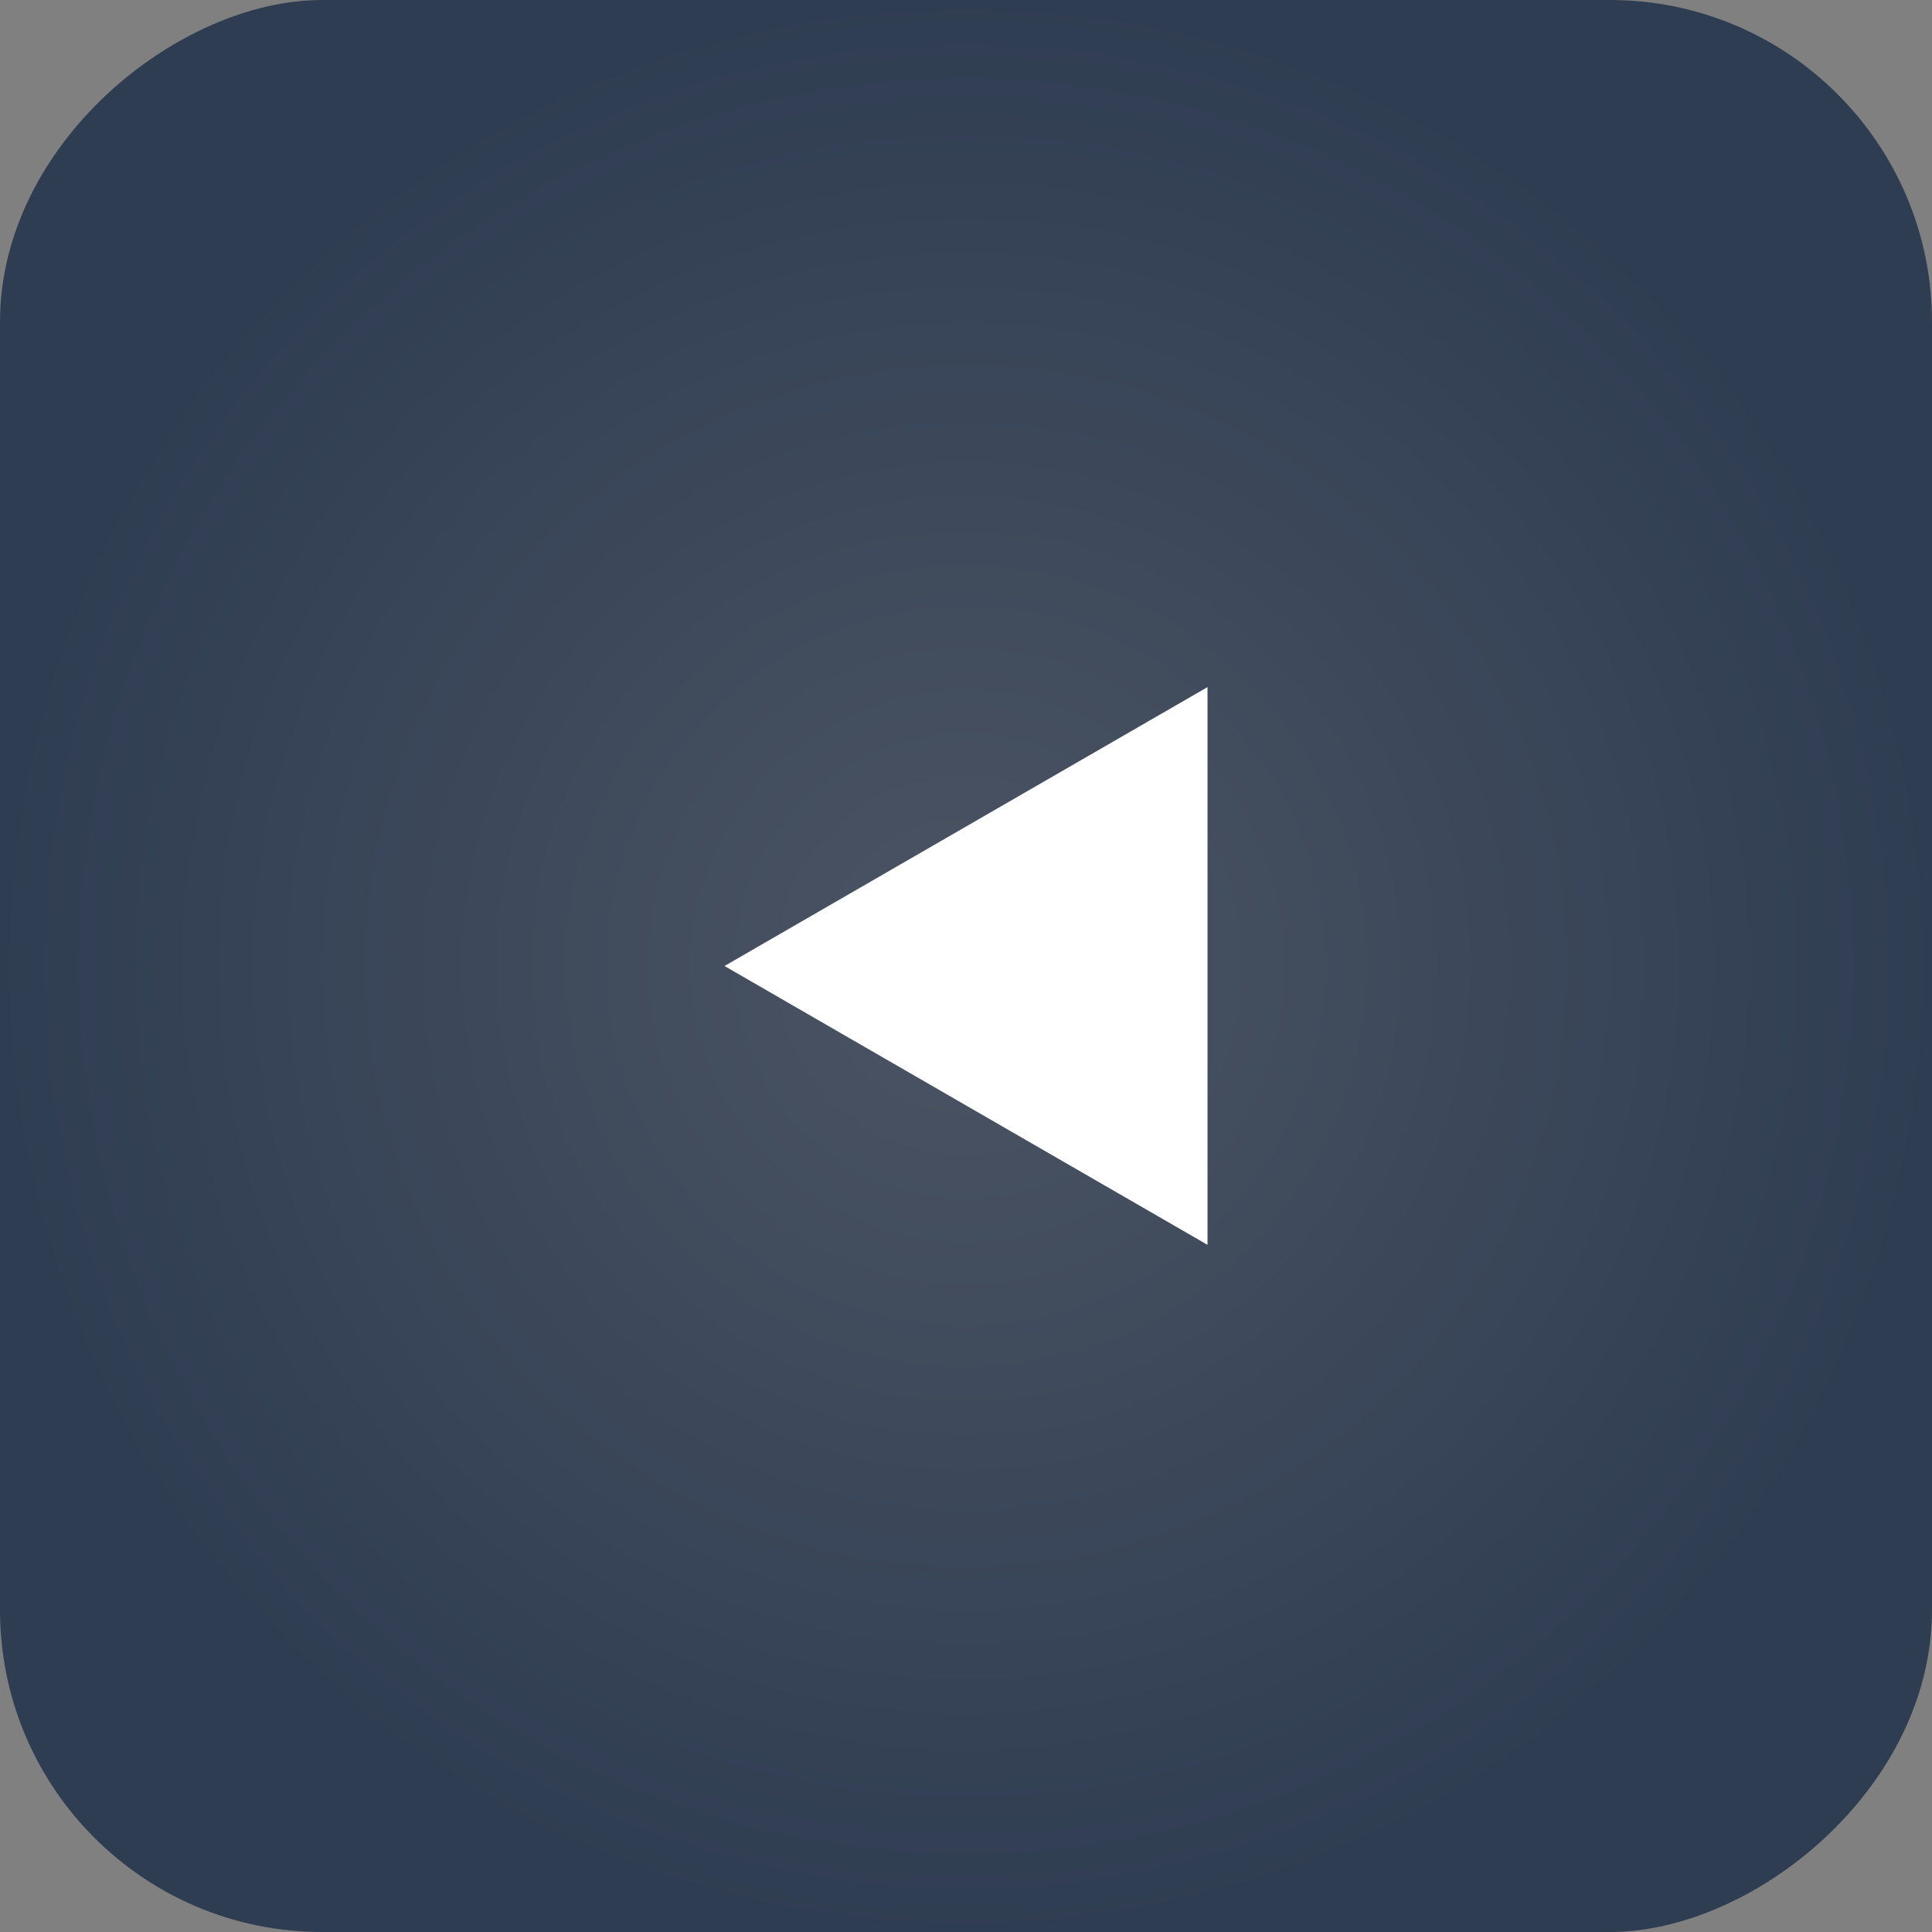
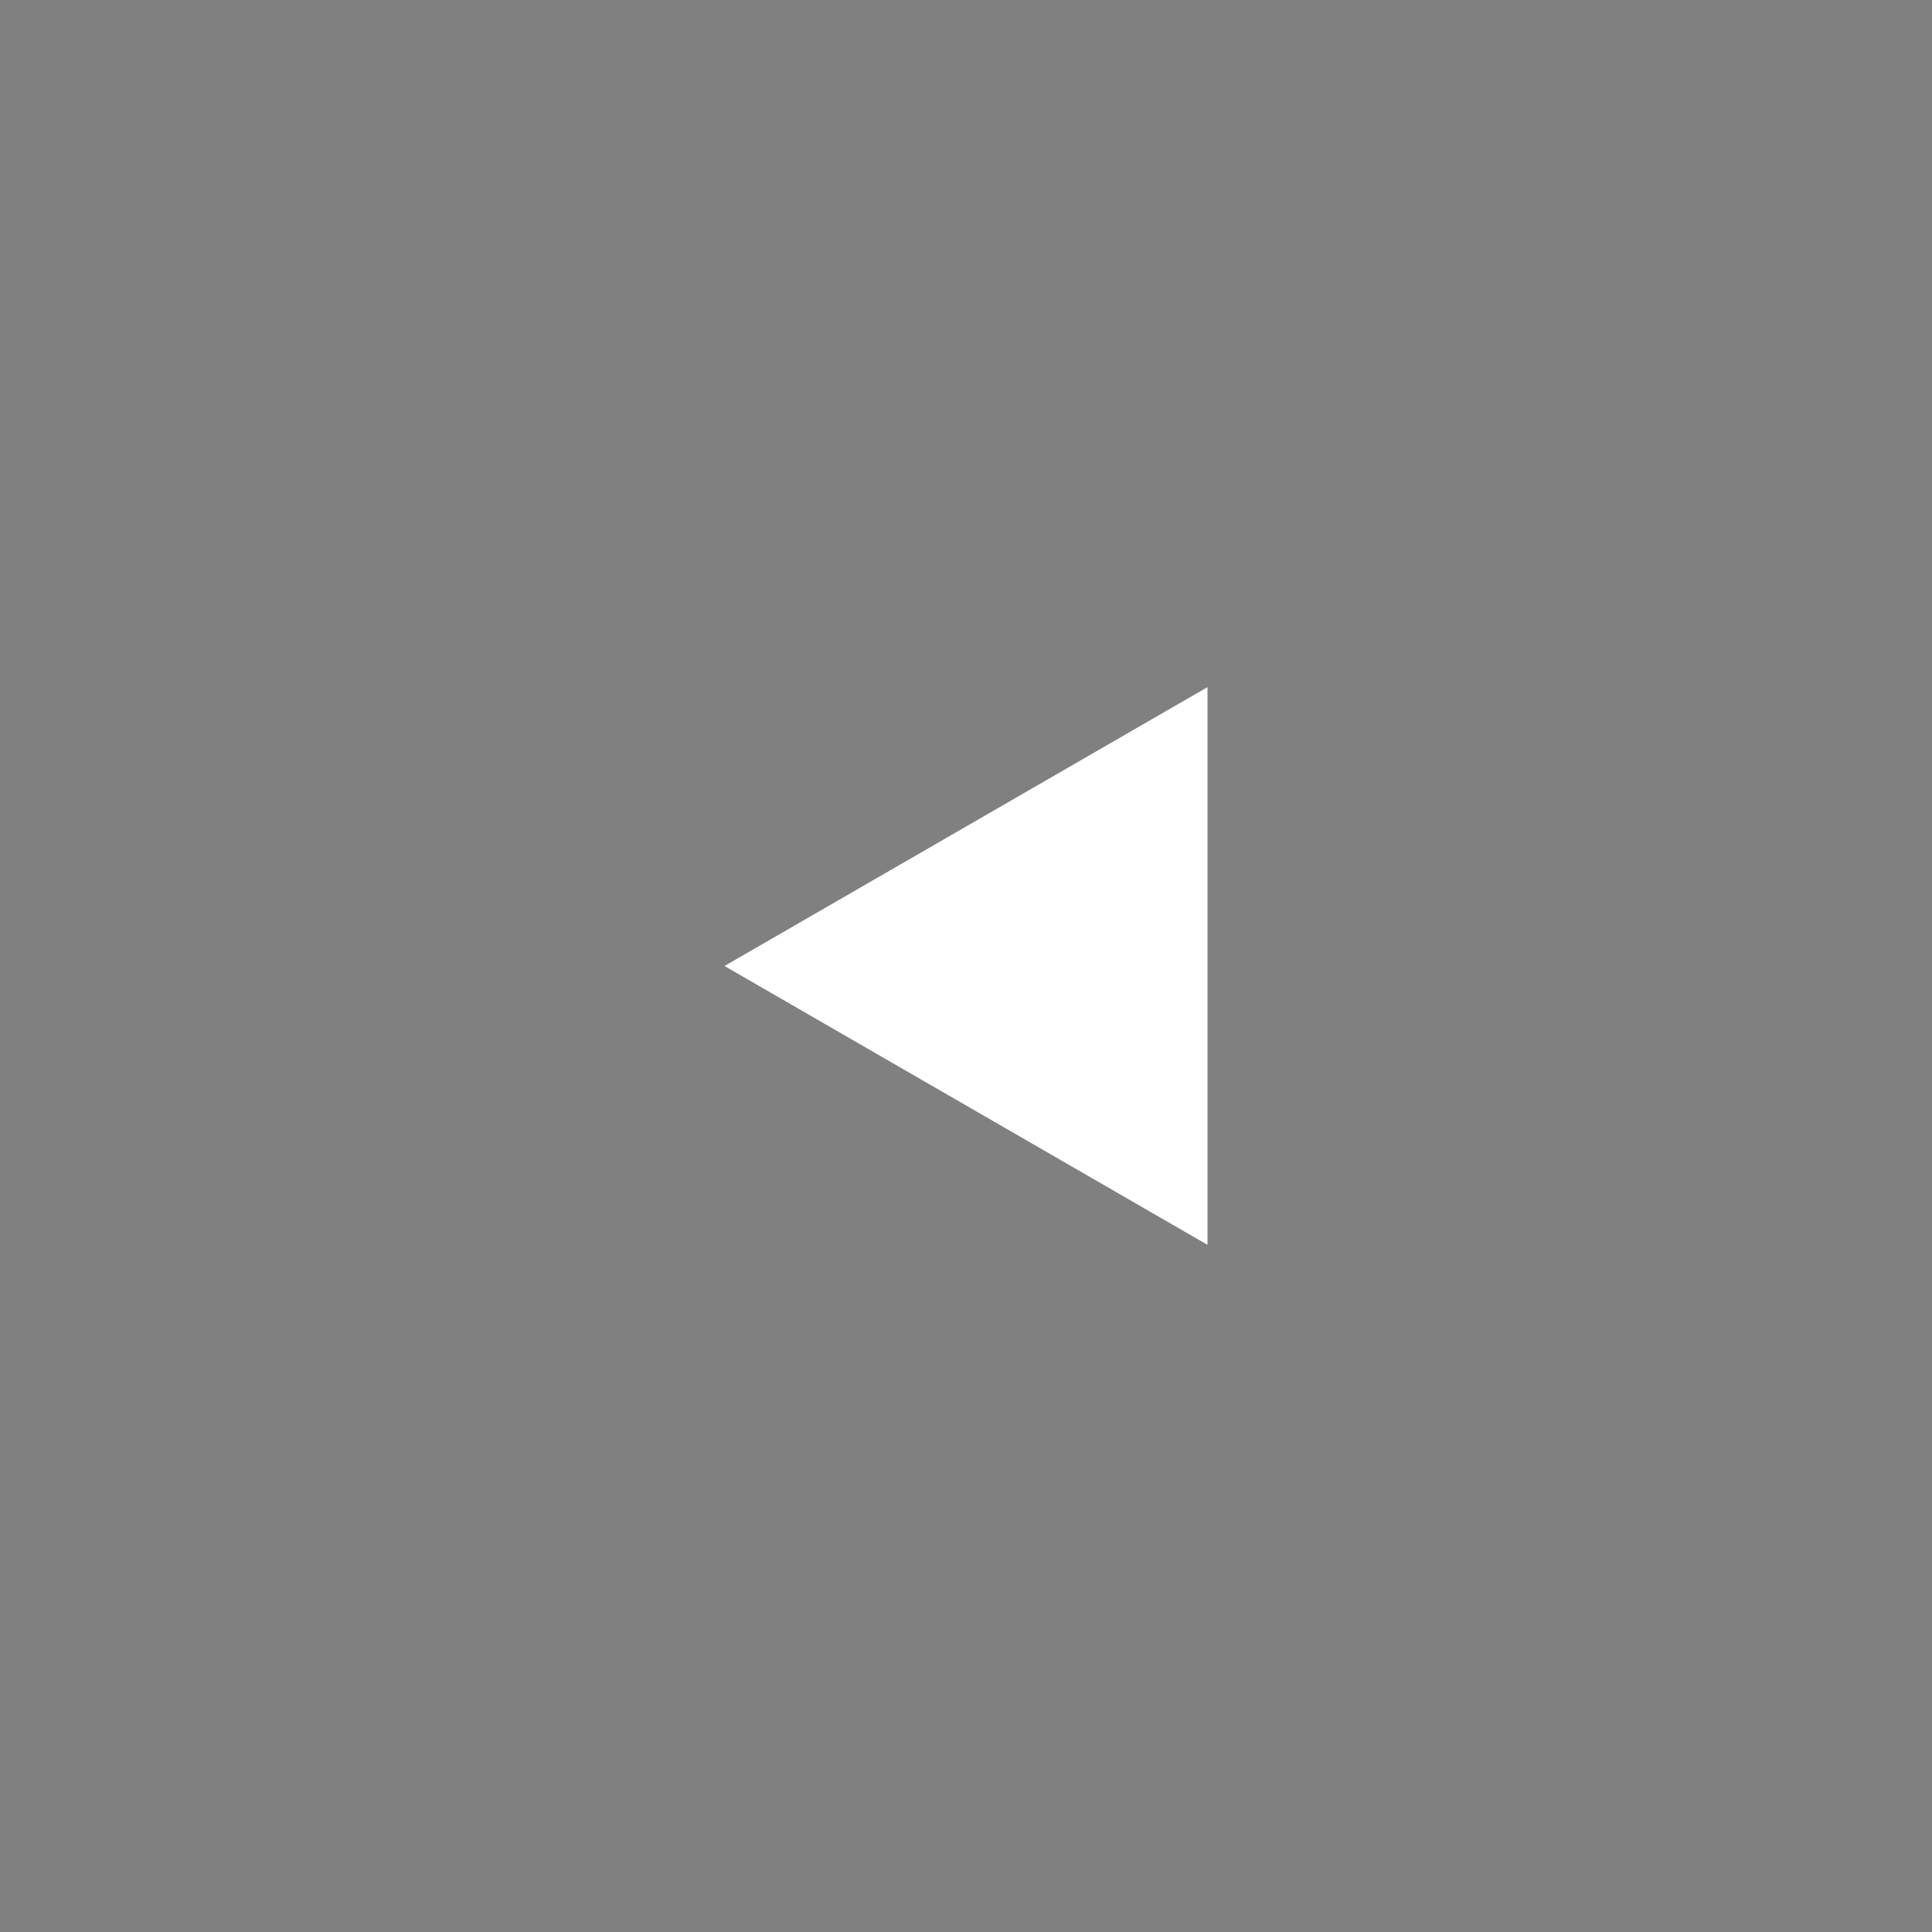
<svg xmlns="http://www.w3.org/2000/svg" width="40" height="40" viewBox="0 0 40 40" fill="none">
  <rect x="0" y="0" width="40" height="40" fill="#808080" stroke="none" />
-   <rect x="40" width="40" height="40" rx="6.667" transform="rotate(90 40 0)" fill="url(#paint0_radial_1489_97)" />
-   <path d="M15 20L25 25.773L25 14.226L15 20ZM25 20L25 19L24 19L24 20L24 21L25 21L25 20Z" fill="white" />
+   <path d="M15 20L25 25.773L25 14.226L15 20ZM25 20L25 19L24 20L24 21L25 21L25 20Z" fill="white" />
  <defs>
    <radialGradient id="paint0_radial_1489_97" cx="0" cy="0" r="1" gradientUnits="userSpaceOnUse" gradientTransform="translate(60 20) rotate(90) scale(20)">
      <stop stop-color="#4B5463" />
      <stop offset="1" stop-color="#2F3D52" />
    </radialGradient>
  </defs>
</svg>